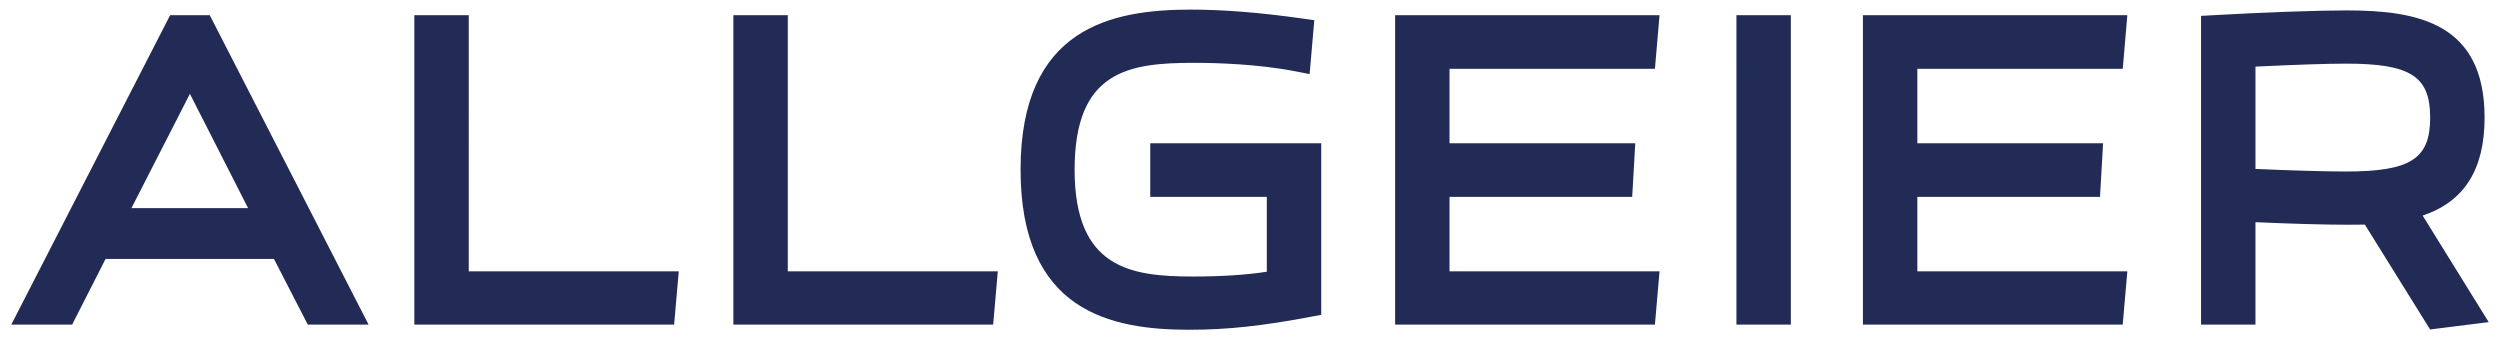
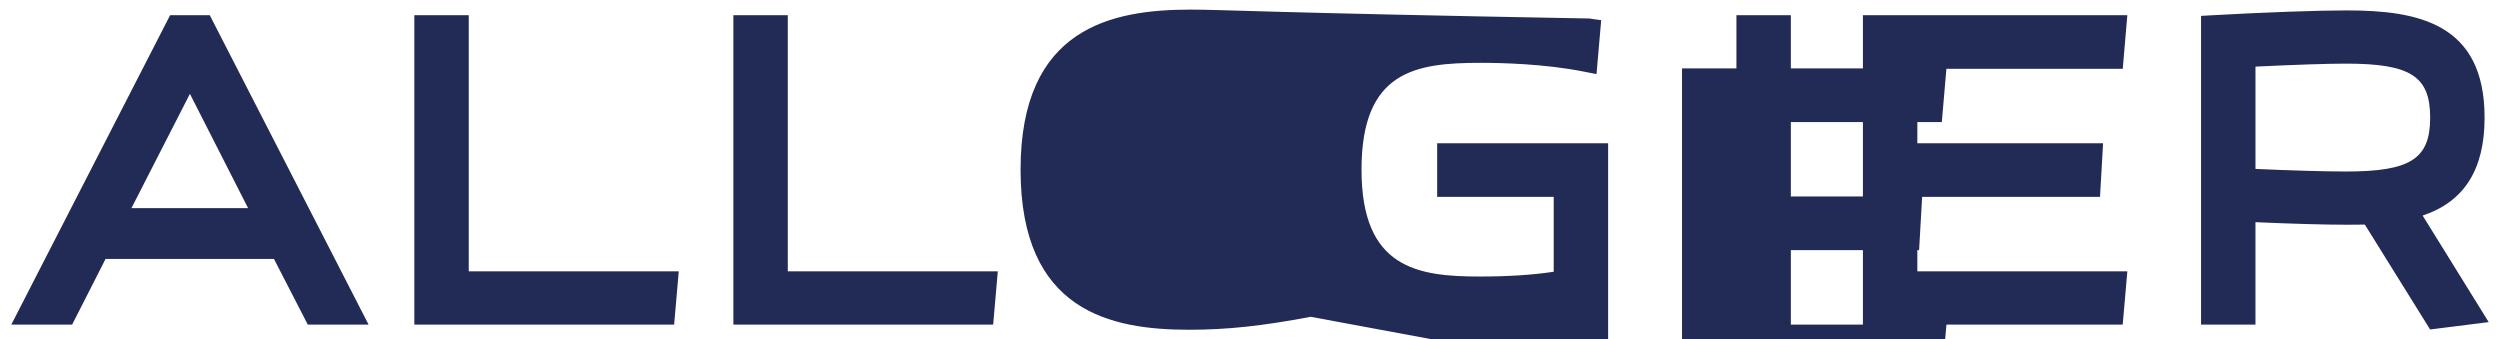
<svg xmlns="http://www.w3.org/2000/svg" id="svg190" version="1.1" width="1024" height="139" viewBox="-1.07 -1.07 278.045 37.794">
  <defs id="defs187" />
-   <path d="m 275.448,12.024 c 0,-10.488 -7.375,-11.935 -15.347,-11.935 -3.245,0 -9.223,0.215 -14.877,0.533 l -1.353,0.076 v 34.38 h 6.06 v -11.404 c 3.893,0.175 7.763,0.284 10.171,0.284 0.693,0 1.361,0 2.012,-0.015 l 7.267,11.68 6.525,-0.819 -7.356,-11.868 c 4.637,-1.545 6.899,-5.133 6.899,-10.913 m -6.061,0 c 0,4.604 -2.189,6.007 -9.373,6.007 -2.316,0 -6.164,-0.111 -10.083,-0.288 V 6.348 c 4.66,-0.22 8.047,-0.331 10.083,-0.331 7.184,0 9.373,1.403 9.373,6.007 m -57.113,17.127 v -8.293 h 20.343 l 0.343,-5.972 h -20.685 v -8.292 h 22.876 L 235.66,0.62 h -29.447 v 34.459 h 28.933 l 0.516,-5.928 z m -20.149,5.928 h 6.061 V 0.62 h -6.061 z m -31.952,-5.928 v -8.293 h 20.344 l 0.341,-5.972 h -20.685 v -8.292 h 22.875 l 0.512,-5.973 h -29.447 v 34.459 h 28.933 l 0.516,-5.928 z m -15.457,5.061 1.169,-0.221 V 14.885 h -19.041 v 5.972 h 12.98 v 8.337 c -2.36,0.357 -5.063,0.532 -8.221,0.532 -6.948,0 -13.184,-0.911 -13.184,-11.899 0,-11.004 6.011,-11.9 13.272,-11.9 2.42,0 7.109,0.124 11.332,0.948 l 1.568,0.307 0.521,-6.004 -1.348,-0.189 C 139.052,0.324 134.987,0 131.335,0 122.52,0 112.401,2.027 112.401,17.828 c 0,15.8 10.048,17.827 18.801,17.827 4.179,0 8.093,-0.419 13.512,-1.443 m -35.365,0.867 0.516,-5.928 H 86.476 V 0.62 h -6.06 v 34.459 z m -35.531,0 0.516,-5.928 h -23.388 V 0.62 h -6.061 v 34.459 z m -40.801,0 h 6.771 L 22.099,0.62 H 17.688 L 0,35.079 H 6.775 L 10.496,27.769 h 18.756 z m -6.649,-12.972 H 13.38 L 19.891,9.38 Z" style="fill:#212b55;fill-opacity:1;fill-rule:nonzero;stroke:none;stroke-width:1.333" id="path81" />
+   <path d="m 275.448,12.024 c 0,-10.488 -7.375,-11.935 -15.347,-11.935 -3.245,0 -9.223,0.215 -14.877,0.533 l -1.353,0.076 v 34.38 h 6.06 v -11.404 c 3.893,0.175 7.763,0.284 10.171,0.284 0.693,0 1.361,0 2.012,-0.015 l 7.267,11.68 6.525,-0.819 -7.356,-11.868 c 4.637,-1.545 6.899,-5.133 6.899,-10.913 m -6.061,0 c 0,4.604 -2.189,6.007 -9.373,6.007 -2.316,0 -6.164,-0.111 -10.083,-0.288 V 6.348 c 4.66,-0.22 8.047,-0.331 10.083,-0.331 7.184,0 9.373,1.403 9.373,6.007 m -57.113,17.127 v -8.293 h 20.343 l 0.343,-5.972 h -20.685 v -8.292 h 22.876 L 235.66,0.62 h -29.447 v 34.459 h 28.933 l 0.516,-5.928 z m -20.149,5.928 h 6.061 V 0.62 h -6.061 z v -8.293 h 20.344 l 0.341,-5.972 h -20.685 v -8.292 h 22.875 l 0.512,-5.973 h -29.447 v 34.459 h 28.933 l 0.516,-5.928 z m -15.457,5.061 1.169,-0.221 V 14.885 h -19.041 v 5.972 h 12.98 v 8.337 c -2.36,0.357 -5.063,0.532 -8.221,0.532 -6.948,0 -13.184,-0.911 -13.184,-11.899 0,-11.004 6.011,-11.9 13.272,-11.9 2.42,0 7.109,0.124 11.332,0.948 l 1.568,0.307 0.521,-6.004 -1.348,-0.189 C 139.052,0.324 134.987,0 131.335,0 122.52,0 112.401,2.027 112.401,17.828 c 0,15.8 10.048,17.827 18.801,17.827 4.179,0 8.093,-0.419 13.512,-1.443 m -35.365,0.867 0.516,-5.928 H 86.476 V 0.62 h -6.06 v 34.459 z m -35.531,0 0.516,-5.928 h -23.388 V 0.62 h -6.061 v 34.459 z m -40.801,0 h 6.771 L 22.099,0.62 H 17.688 L 0,35.079 H 6.775 L 10.496,27.769 h 18.756 z m -6.649,-12.972 H 13.38 L 19.891,9.38 Z" style="fill:#212b55;fill-opacity:1;fill-rule:nonzero;stroke:none;stroke-width:1.333" id="path81" />
</svg>